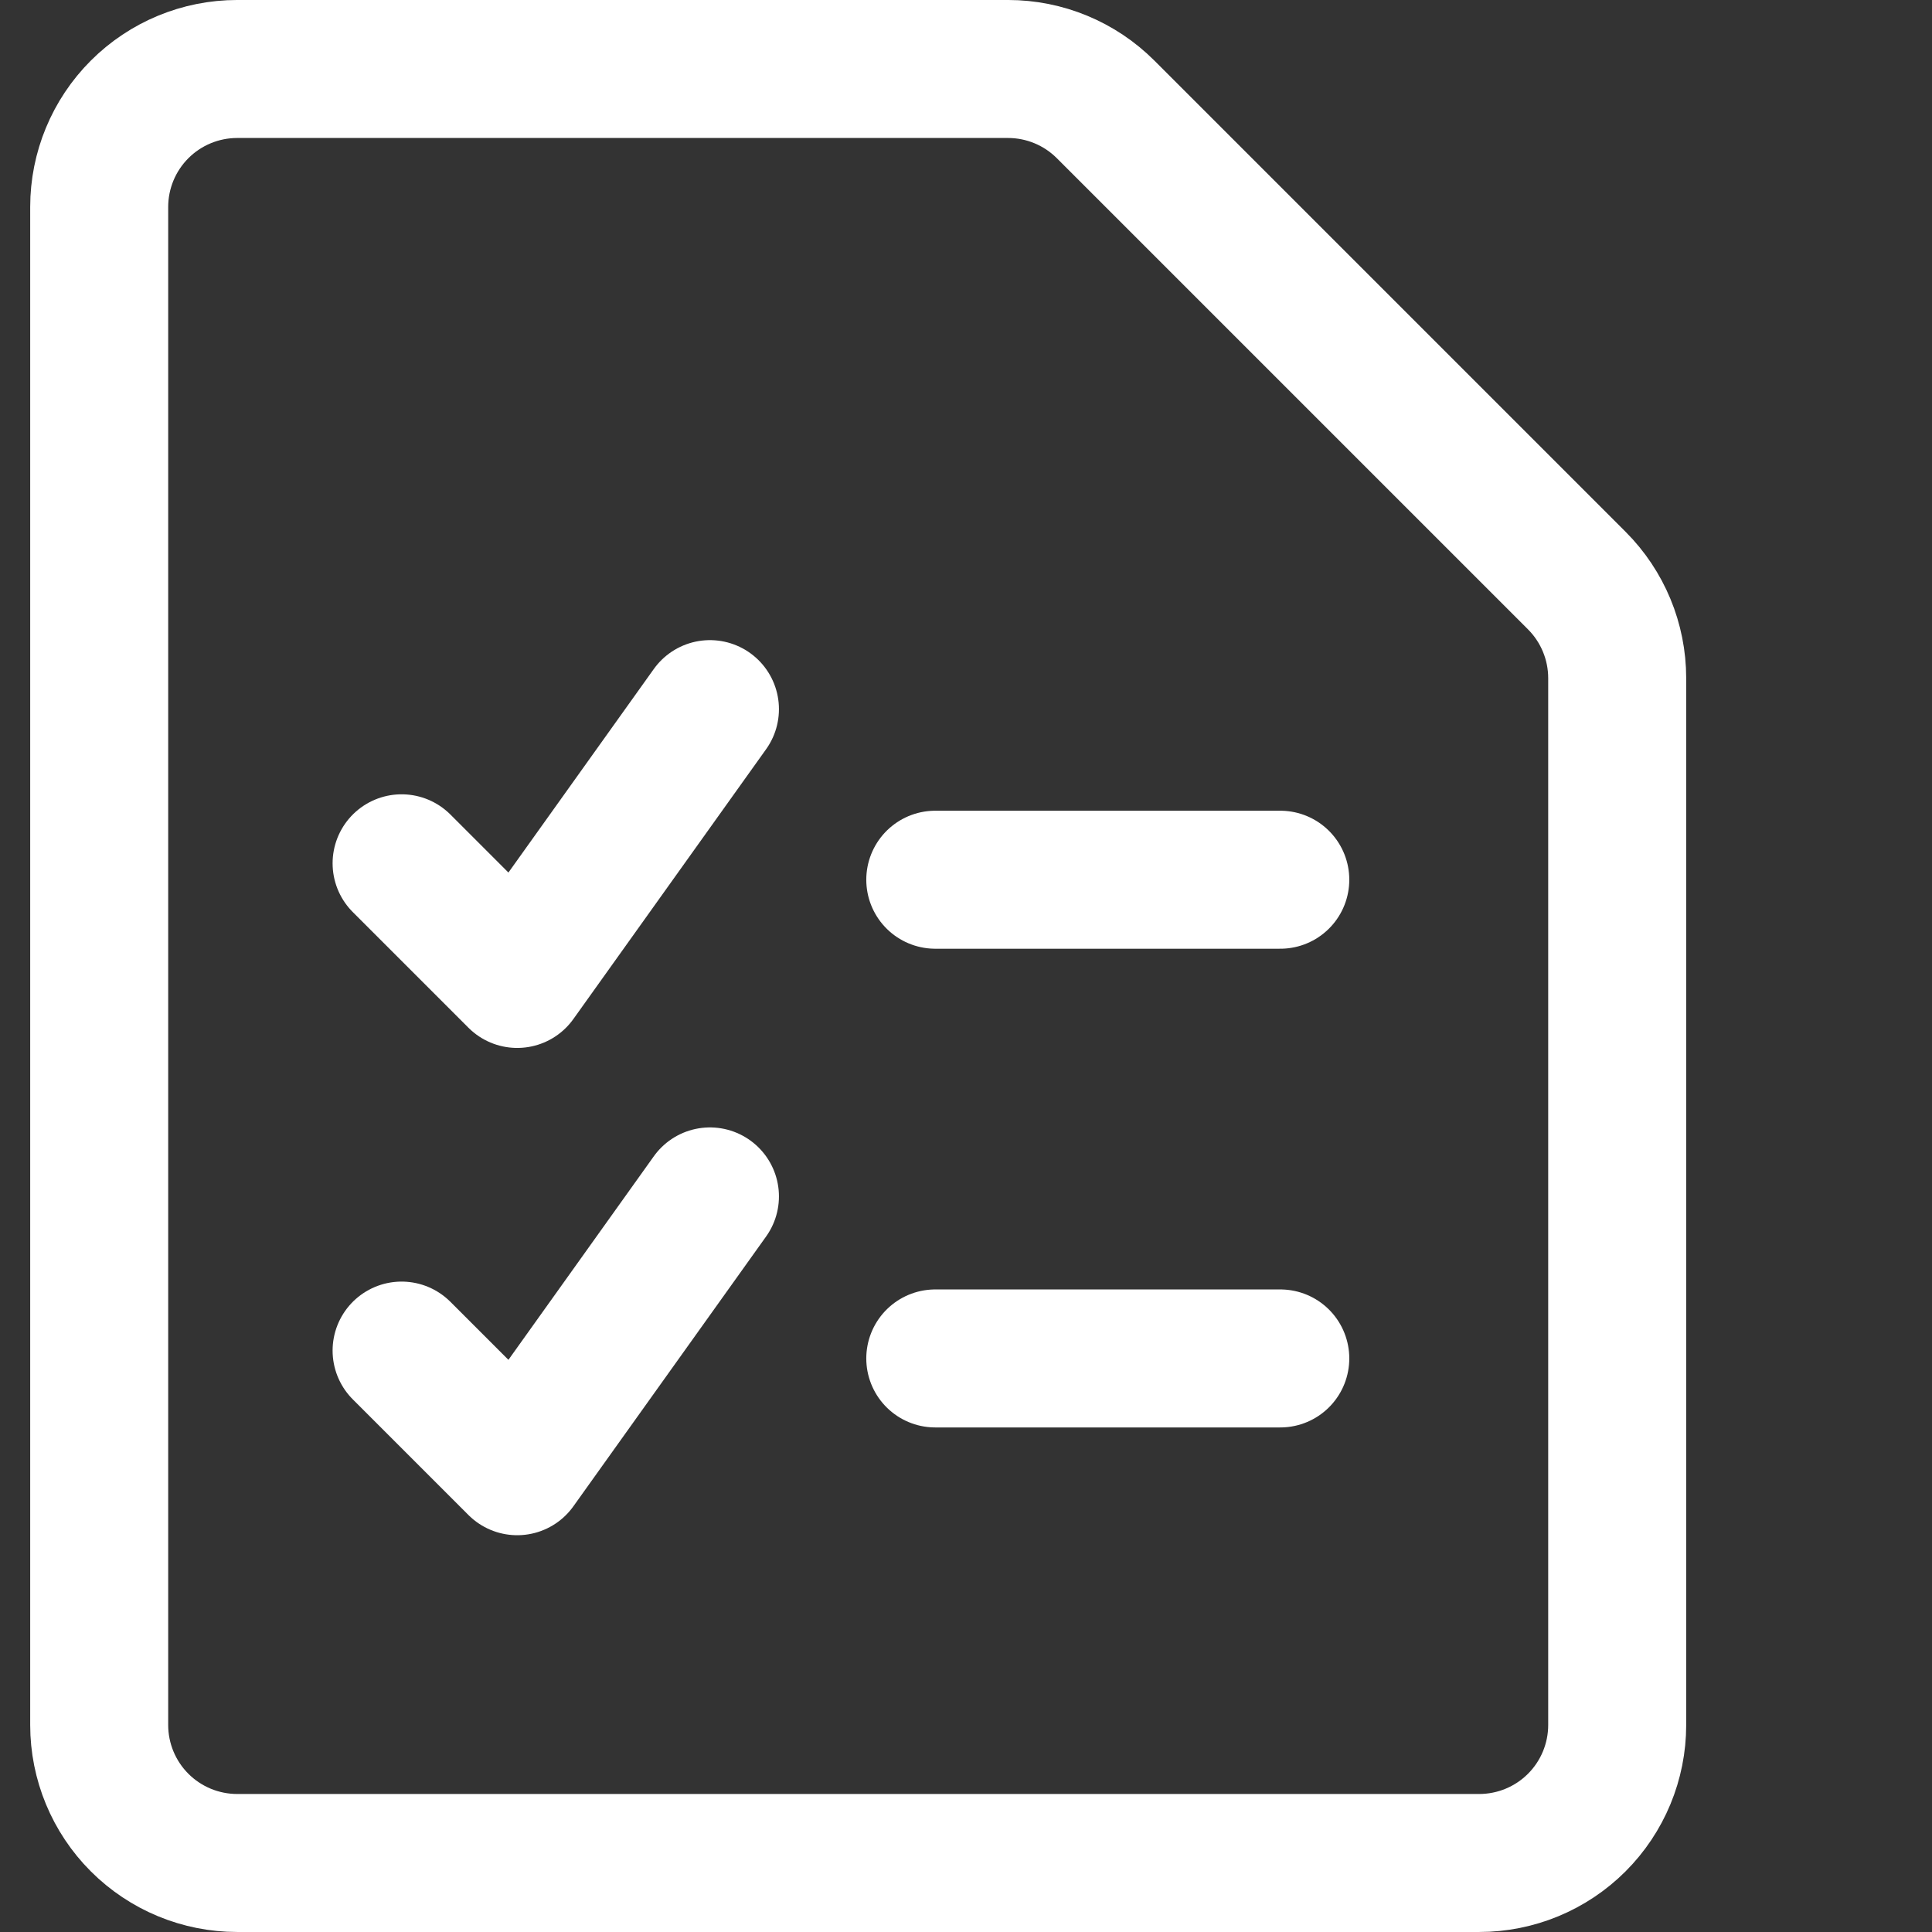
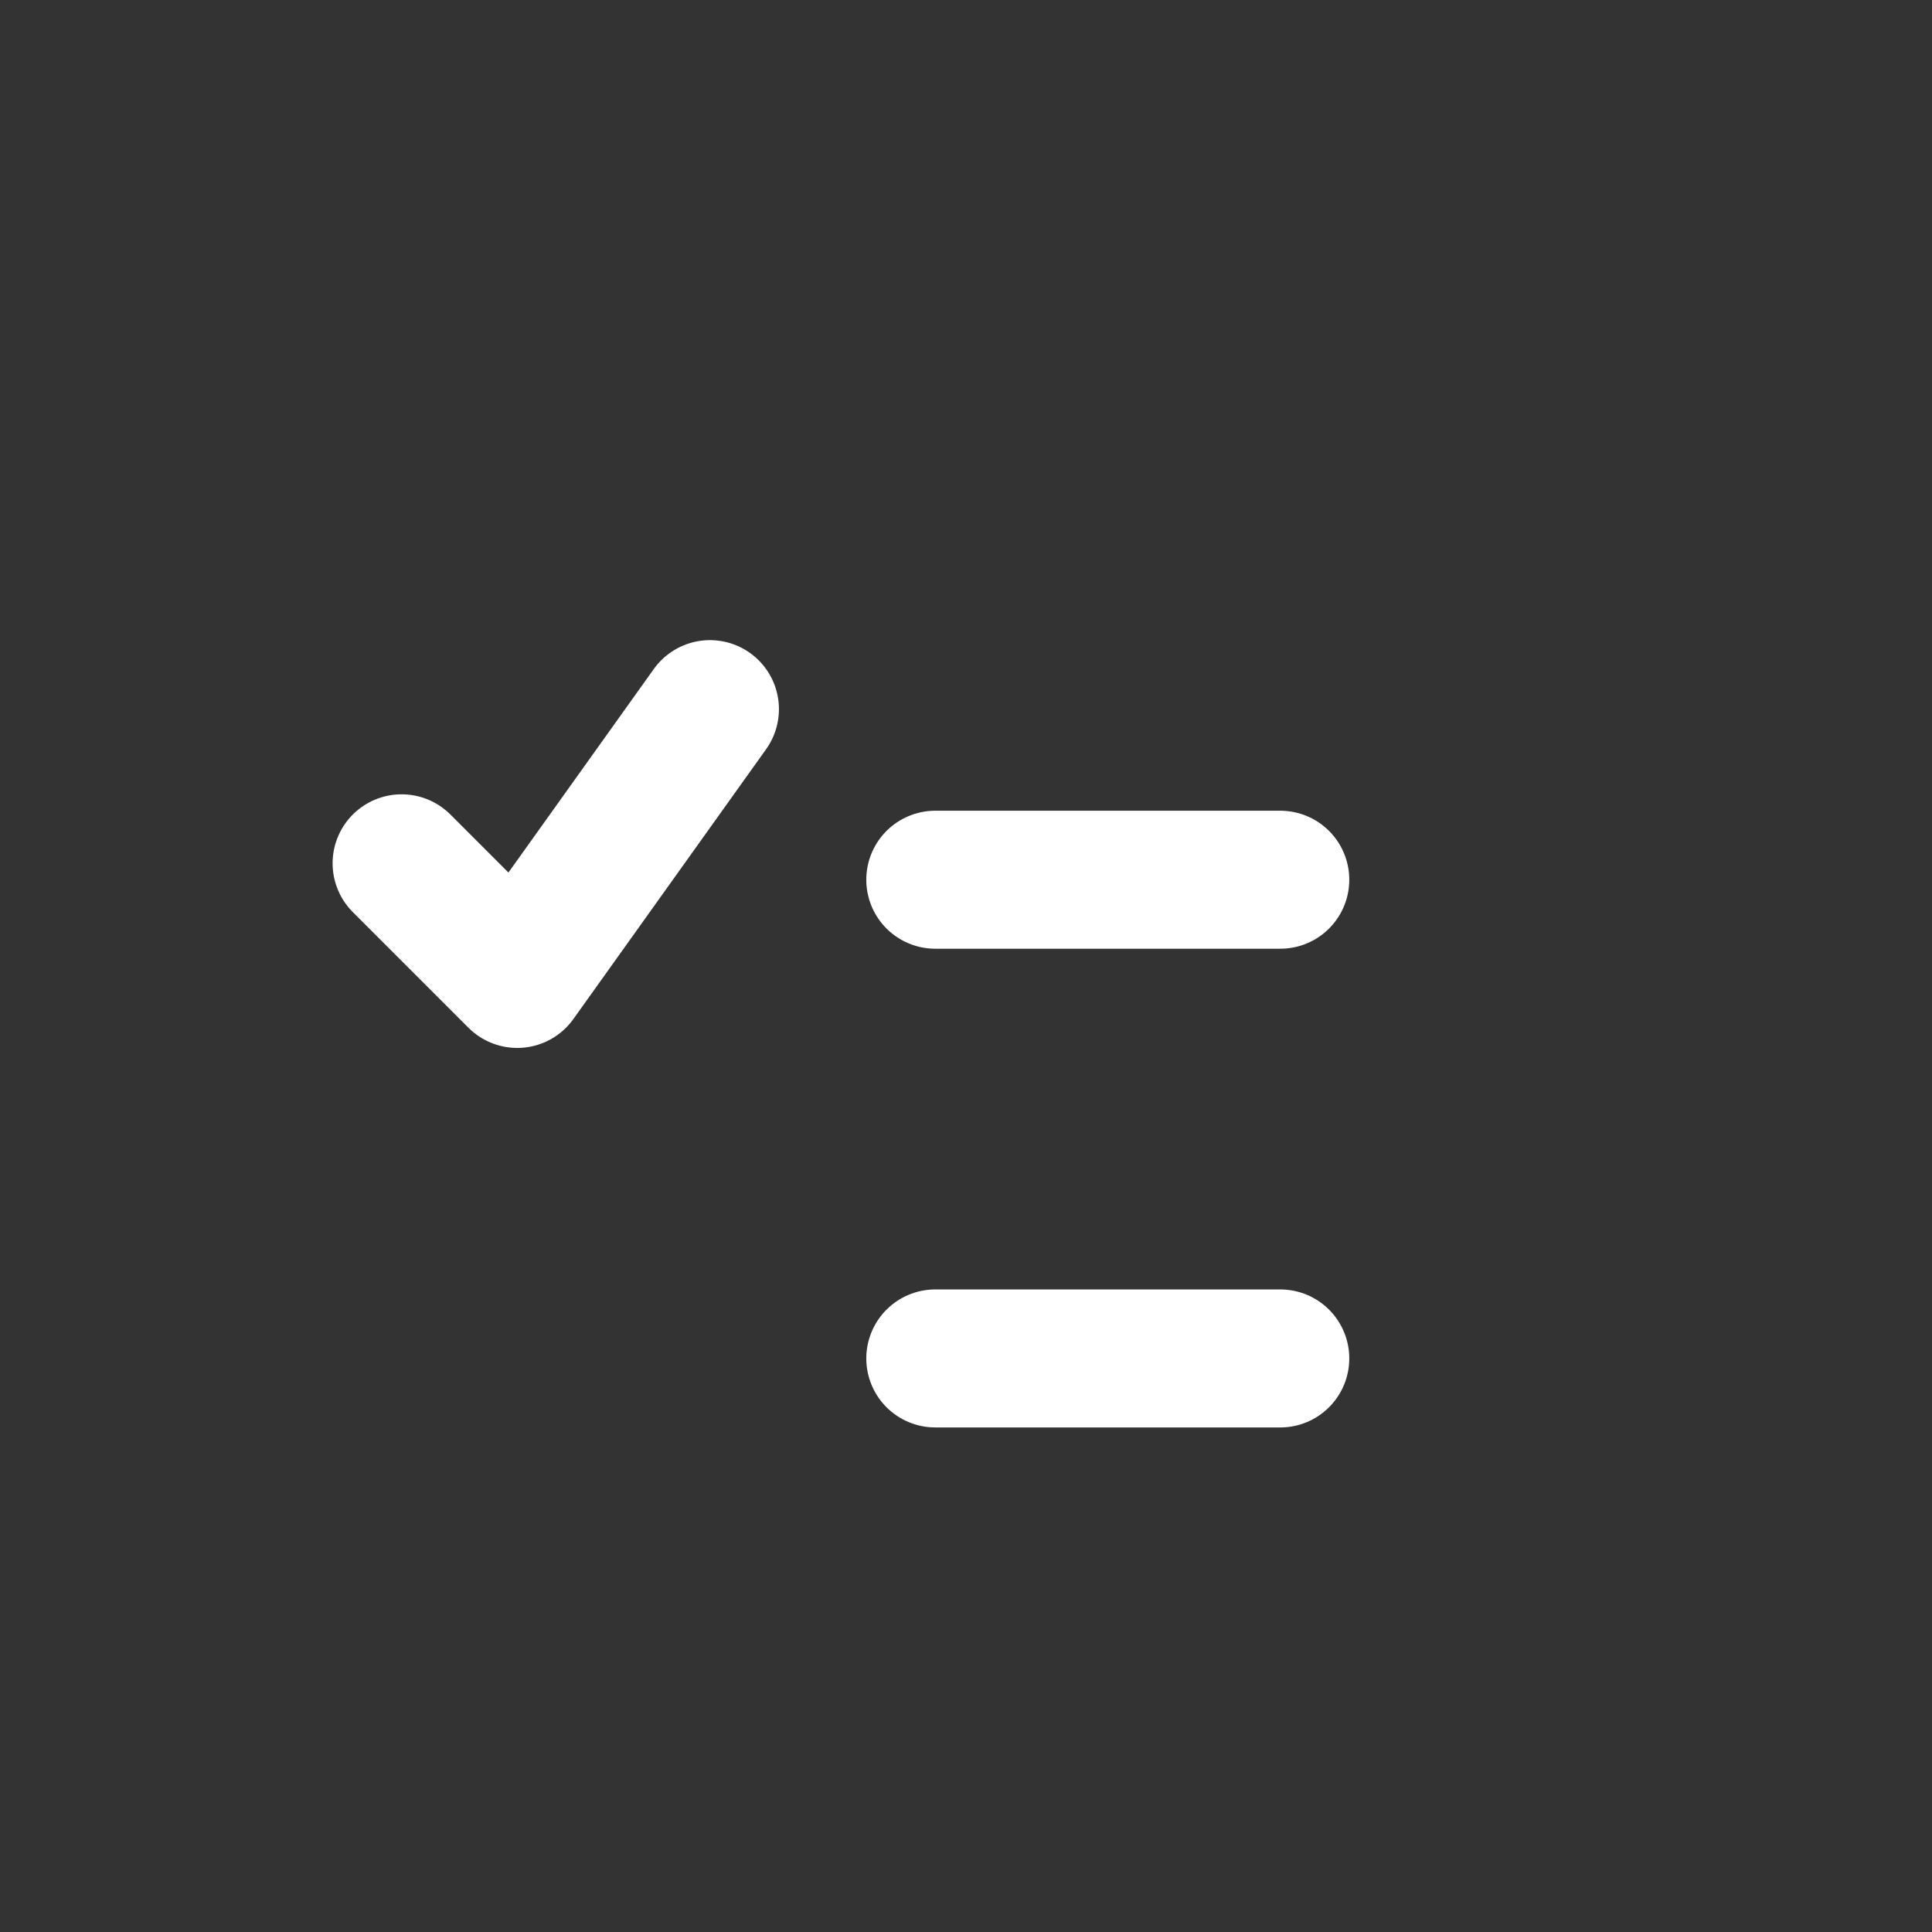
<svg xmlns="http://www.w3.org/2000/svg" width="500" height="500" viewBox="0 0 500 500" fill="none">
  <rect x="0" y="0" width="500" height="500" fill="#333333" stroke="none" />
  <g clip-path="url(#clip0_3214_12365)">
    <g clip-path="url(#clip1_3214_12365)">
      <g clip-path="url(#clip2_3214_12365)">
-         <path d="M418.529 446.425C418.529 455.896 414.765 464.982 408.069 471.679C401.369 478.375 392.286 482.139 382.815 482.139H61.385C51.913 482.139 42.829 478.375 36.131 471.679C29.433 464.982 25.67 455.896 25.67 446.425V53.568C25.67 44.096 29.433 35.012 36.131 28.314C42.829 21.616 51.913 17.854 61.385 17.854H260.877C270.349 17.854 279.433 21.616 286.131 28.314L408.069 150.25C414.765 156.948 418.529 166.032 418.529 175.504V446.425Z" stroke="white" stroke-width="35.714" stroke-linecap="round" stroke-linejoin="round" />
        <path d="M242.05 227.672H331.336" stroke="white" stroke-width="35.714" stroke-linecap="round" stroke-linejoin="round" />
        <path d="M242.05 351.563H331.336" stroke="white" stroke-width="35.714" stroke-linecap="round" stroke-linejoin="round" />
-         <path d="M103.933 349.531L133.857 379.456L183.732 309.632" stroke="white" stroke-width="35.714" stroke-linecap="round" stroke-linejoin="round" />
        <path d="M103.933 223.423L133.857 253.348L183.732 183.523" stroke="white" stroke-width="35.714" stroke-linecap="round" stroke-linejoin="round" />
      </g>
    </g>
  </g>
  <defs>
    <clipPath id="clip0_3214_12365">
      <rect width="500" height="500" fill="white" />
    </clipPath>
    <clipPath id="clip1_3214_12365">
      <rect width="500" height="500" fill="white" />
    </clipPath>
    <clipPath id="clip2_3214_12365">
      <rect width="500" height="500" fill="white" />
    </clipPath>
  </defs>
</svg>